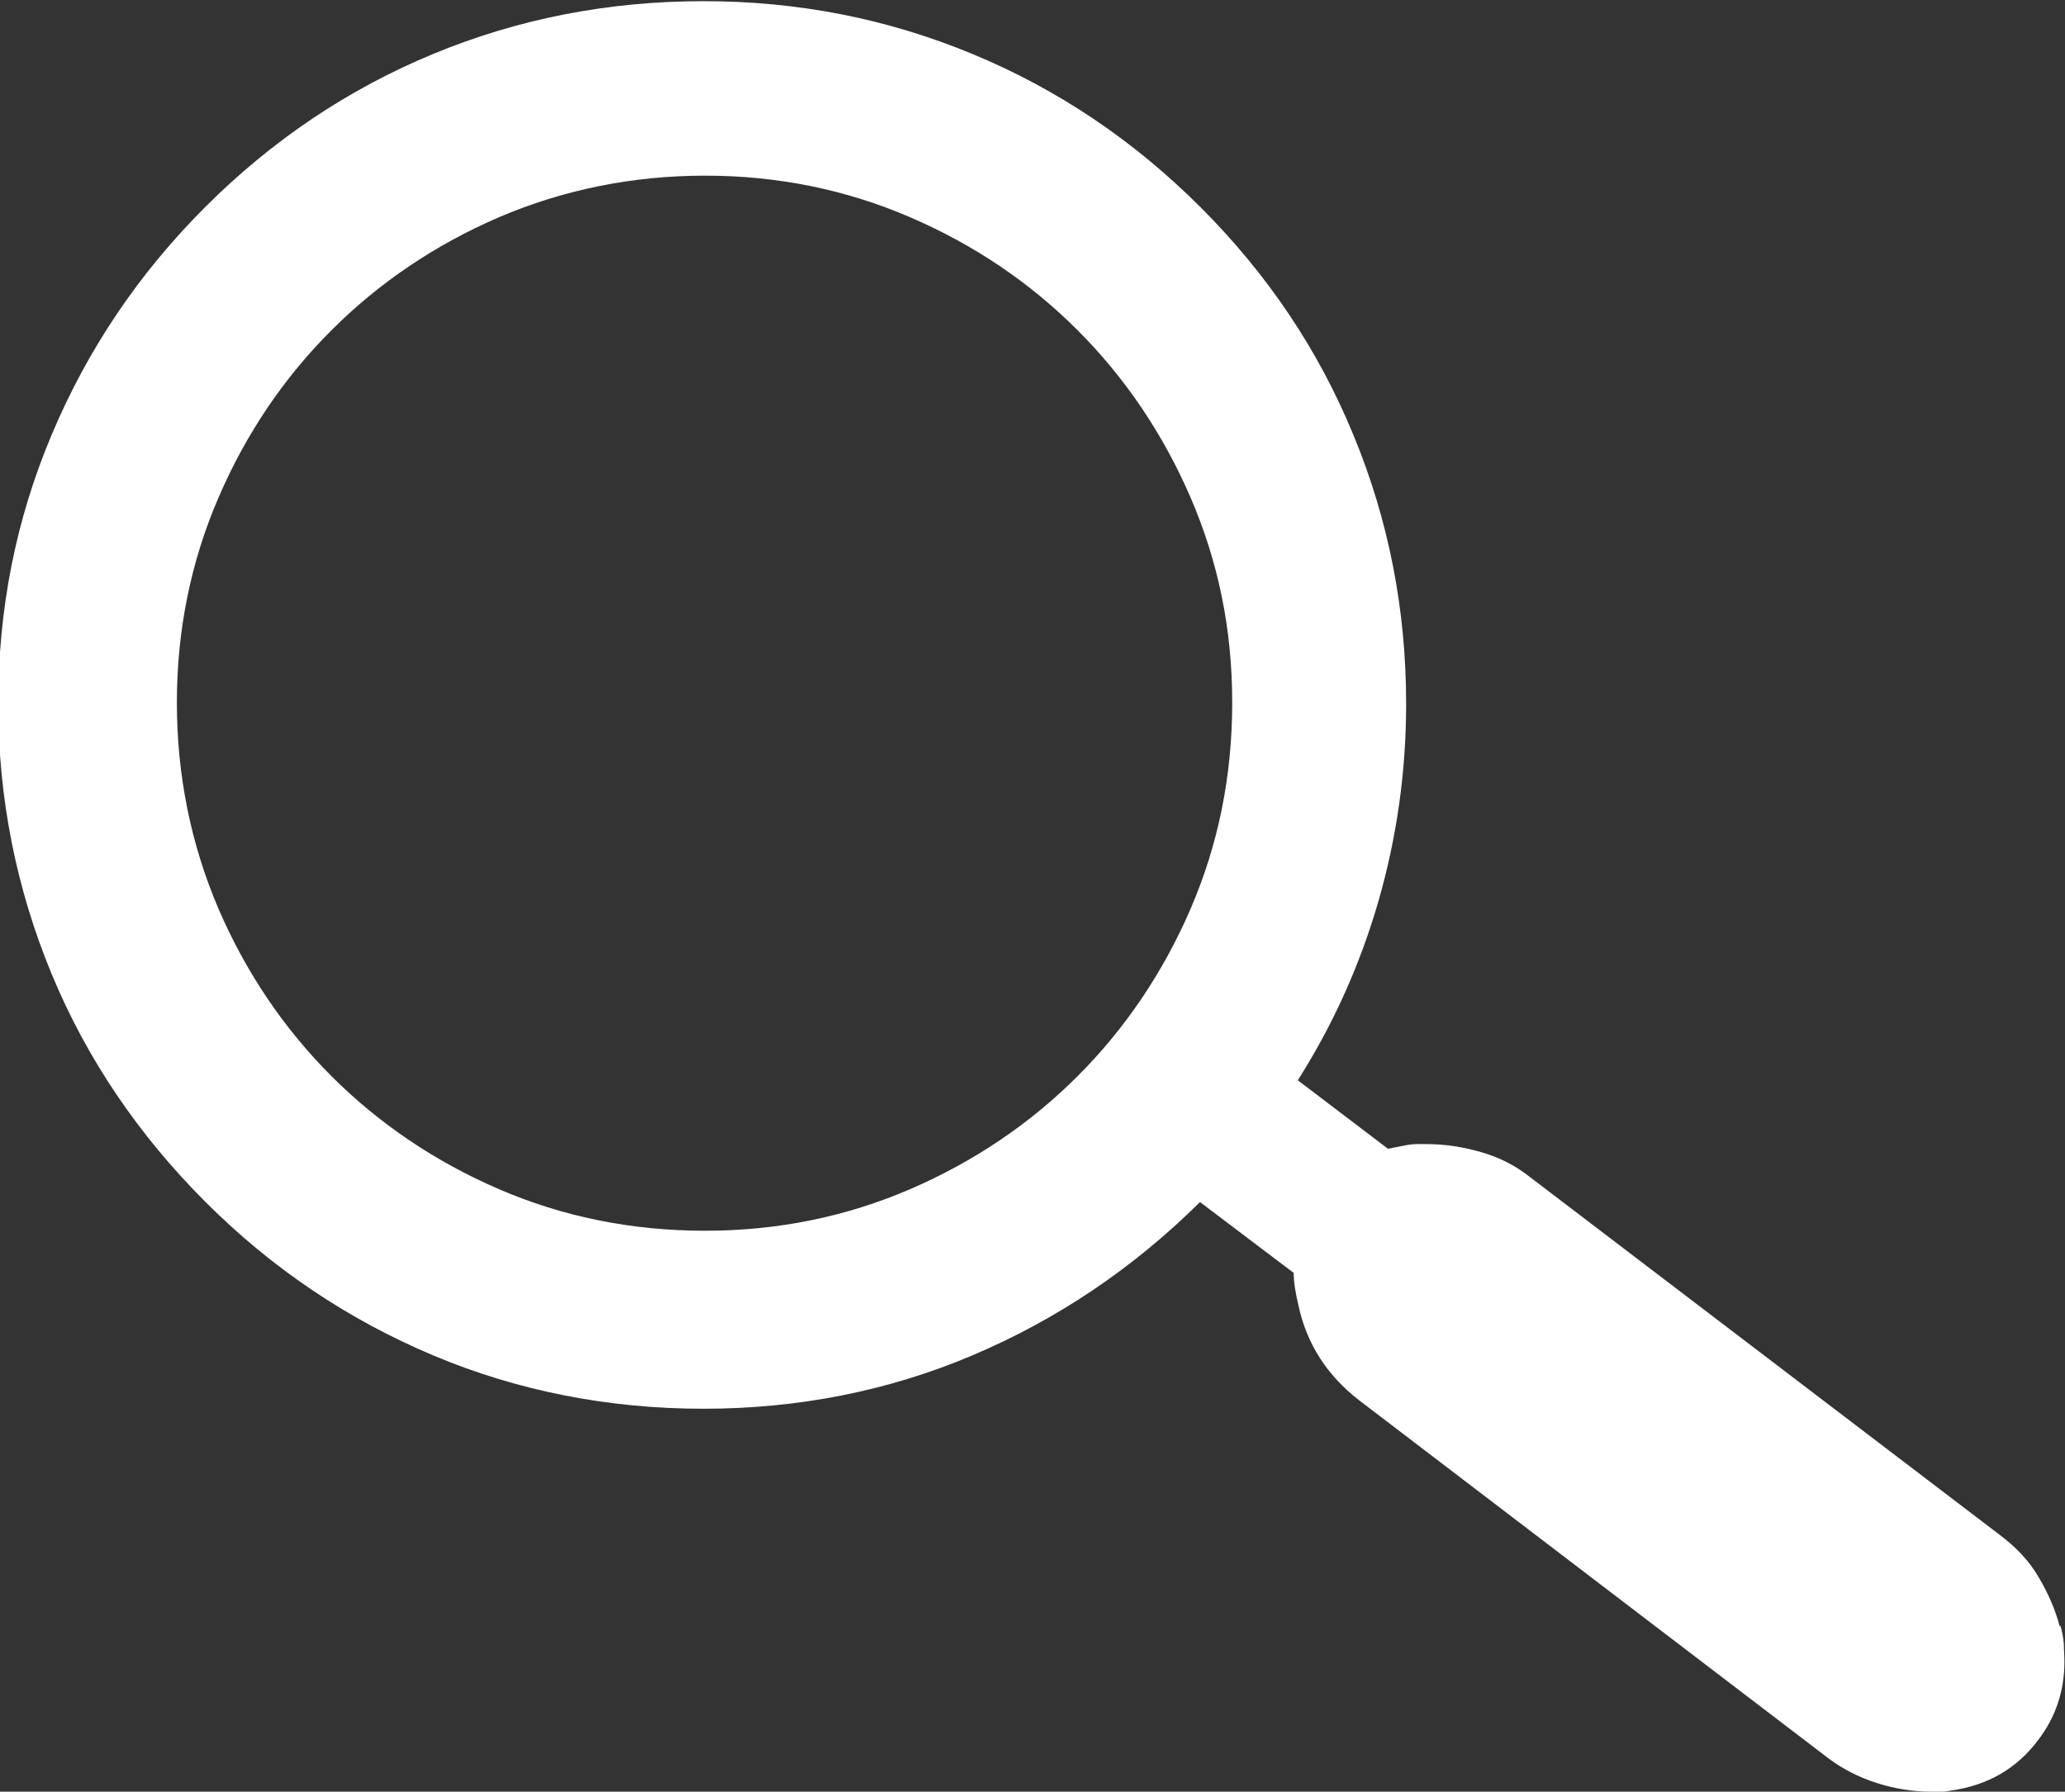
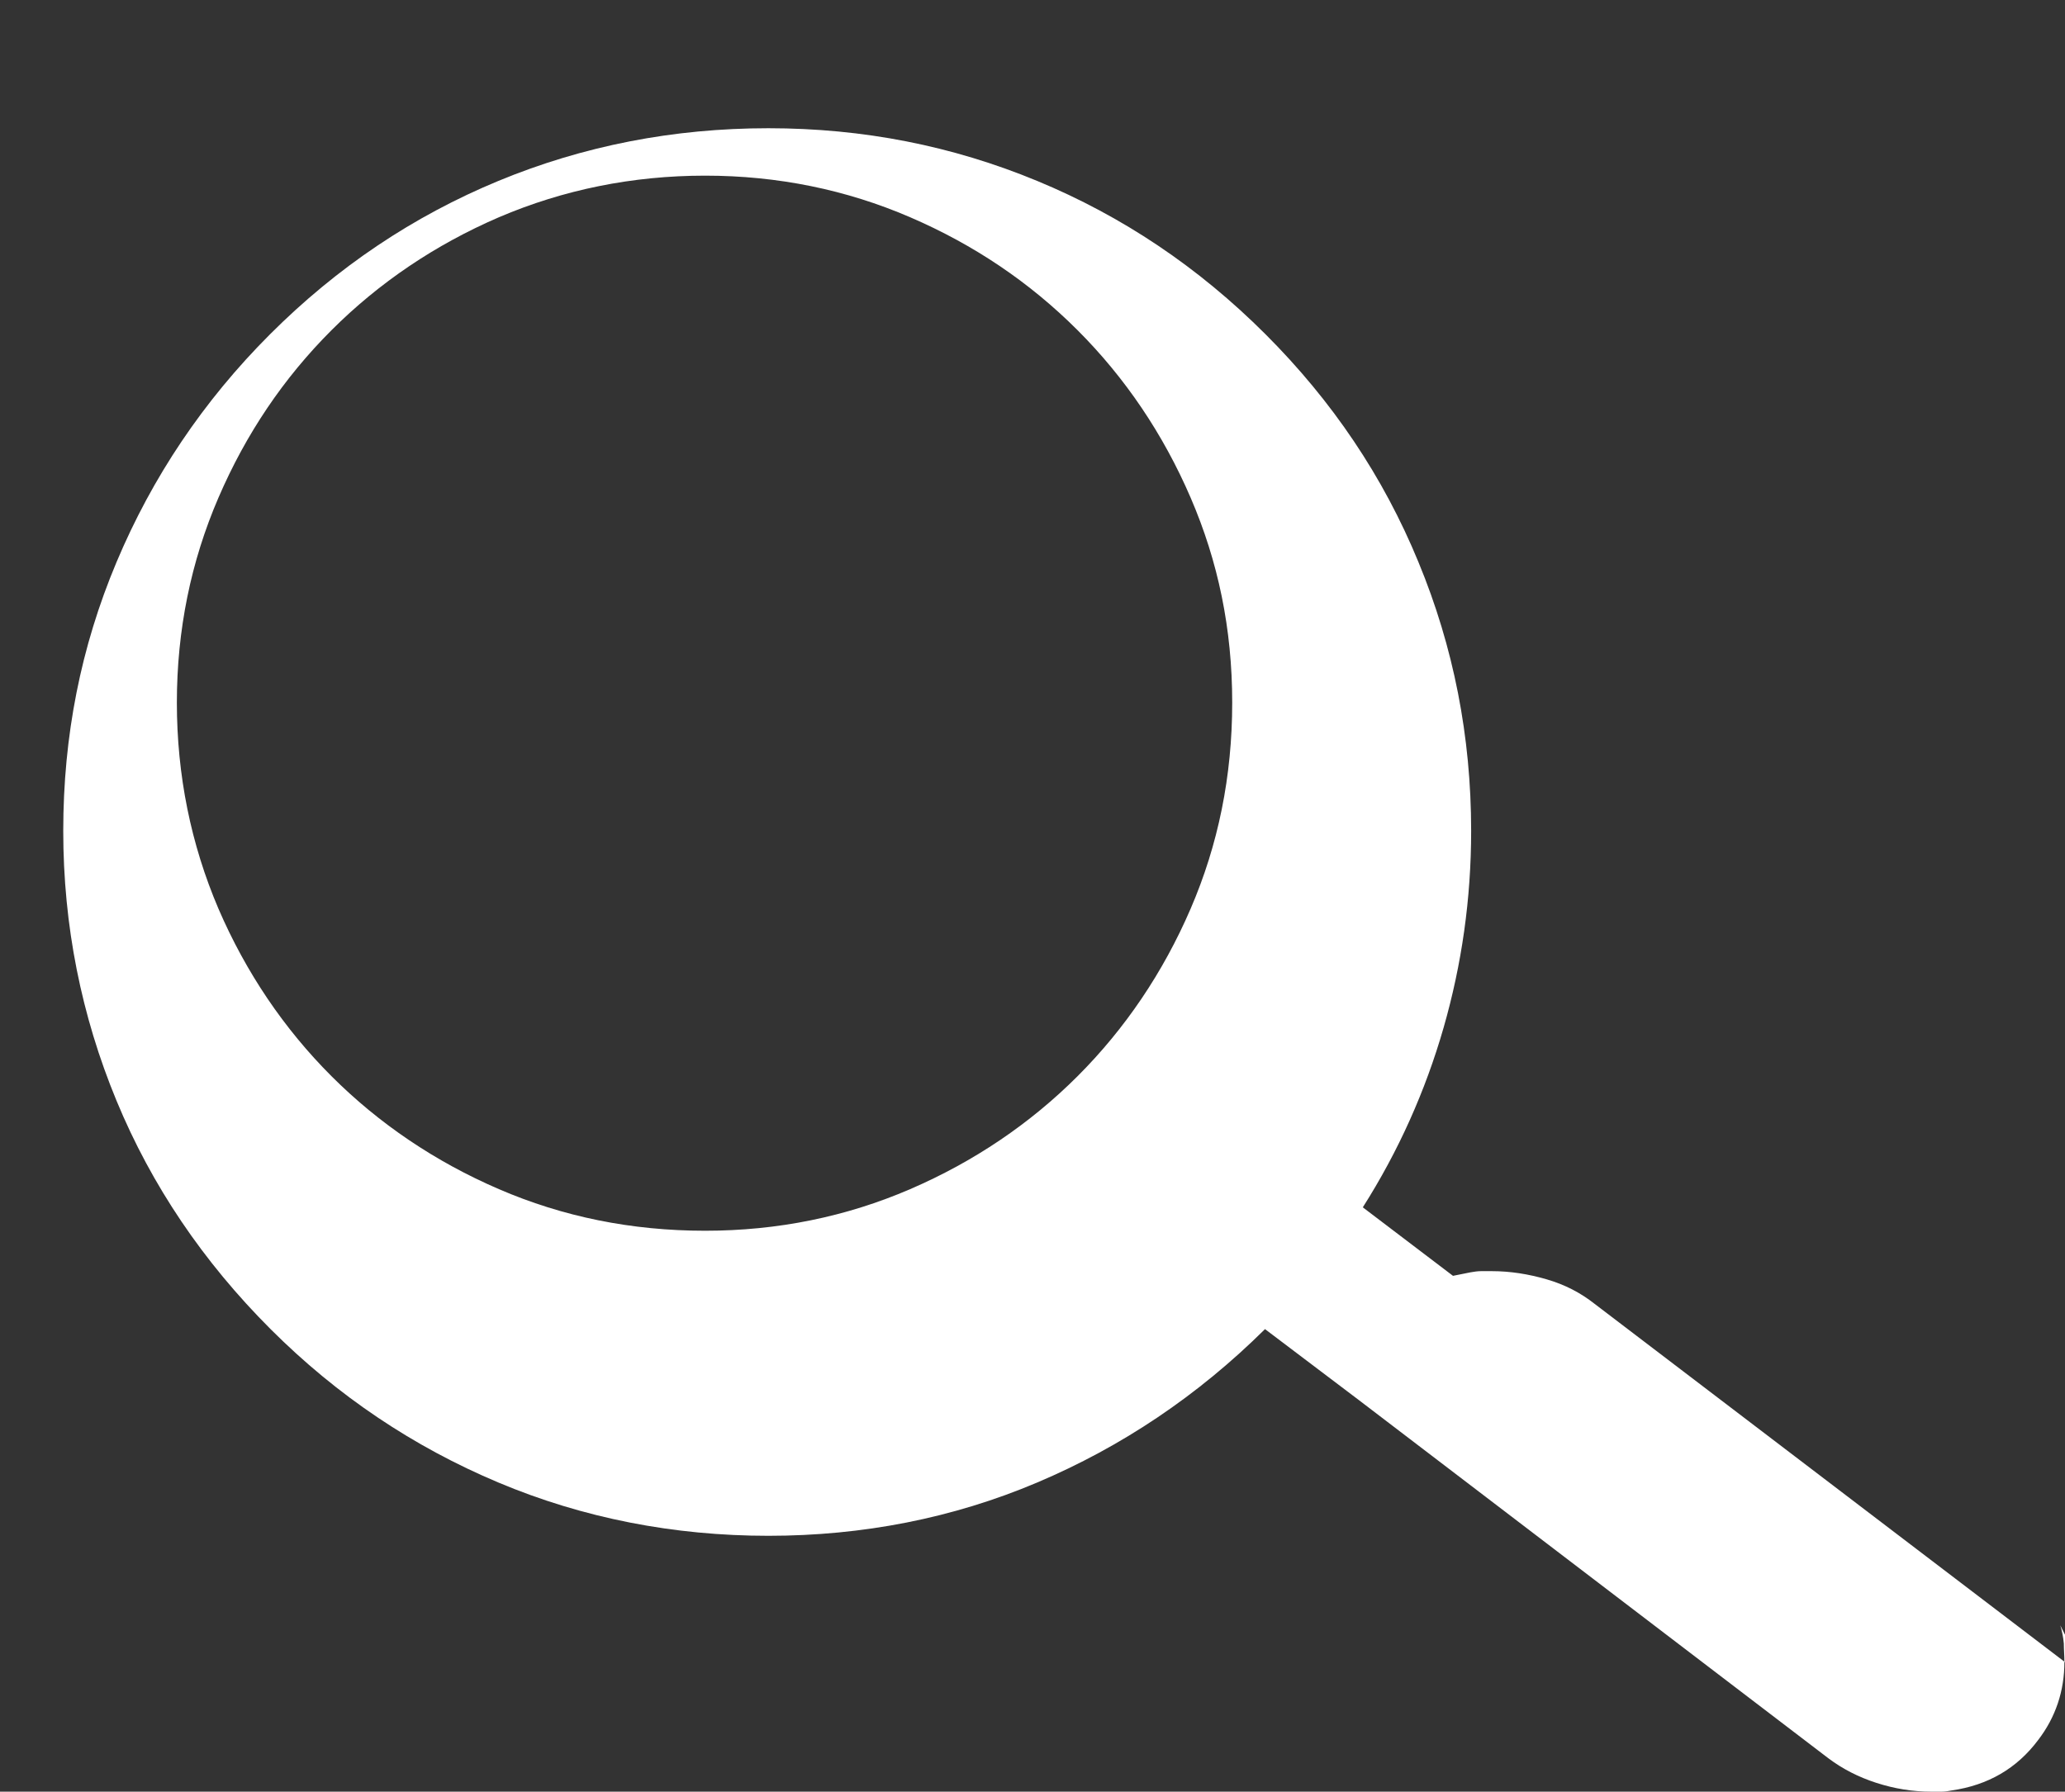
<svg xmlns="http://www.w3.org/2000/svg" id="Ebene_2" data-name="Ebene 2" viewBox="0 0 35.26 30.6">
  <rect x="0" y="0" width="35.26" height="30.6" fill="#333333" stroke="none" />
  <defs>
    <style>
      .cls-1 {
        fill: #fff;
      }
    </style>
  </defs>
  <g id="Ebene_1-2" data-name="Ebene 1">
-     <path class="cls-1" d="M35.18,27.76c.03.1.05.2.06.31,0,.1.01.21.01.31,0,.5-.15.95-.45,1.34-.36.48-.85.77-1.48.86-.05.01-.11.02-.17.02h-.17c-.32,0-.63-.05-.94-.15s-.58-.24-.82-.42l-8.02-6.12c-.54-.42-.89-.96-1.03-1.62-.05-.21-.08-.39-.08-.55l-1.6-1.21c-1.15,1.14-2.45,2.01-3.89,2.62s-2.98.91-4.59.91-3.16-.3-4.61-.91-2.75-1.48-3.89-2.62c-1.15-1.15-2.03-2.45-2.63-3.9s-.91-2.99-.91-4.61.3-3.14.91-4.59,1.48-2.75,2.62-3.89c1.15-1.15,2.45-2.02,3.9-2.62s2.99-.9,4.61-.9,3.14.3,4.59.9,2.75,1.47,3.9,2.62c1.14,1.14,2.01,2.43,2.61,3.89.6,1.45.9,2.98.9,4.59,0,1.16-.16,2.28-.47,3.36-.31,1.08-.77,2.11-1.38,3.07l1.54,1.17c.05-.01.1-.02.15-.03.05-.01.1-.02.15-.03.06-.01.12-.02.18-.02h.18c.32,0,.63.05.94.14.31.09.58.23.82.42l8.02,6.11c.28.21.5.44.66.71s.29.55.37.86ZM12.04,21.02c1.24,0,2.41-.24,3.5-.71s2.05-1.12,2.86-1.93,1.46-1.77,1.93-2.86c.47-1.09.71-2.26.71-3.52s-.24-2.41-.71-3.5c-.47-1.09-1.12-2.05-1.93-2.86-.82-.82-1.77-1.46-2.86-1.93-1.09-.47-2.26-.71-3.5-.71s-2.42.24-3.52.71c-1.09.47-2.05,1.12-2.86,1.93-.82.82-1.46,1.77-1.93,2.86-.47,1.09-.71,2.26-.71,3.5s.24,2.42.71,3.52c.47,1.09,1.12,2.05,1.93,2.86s1.77,1.46,2.86,1.93,2.26.71,3.52.71Z" />
+     <path class="cls-1" d="M35.18,27.76c.03.1.05.2.06.31,0,.1.01.21.01.31,0,.5-.15.95-.45,1.34-.36.48-.85.77-1.48.86-.05.01-.11.02-.17.02h-.17c-.32,0-.63-.05-.94-.15s-.58-.24-.82-.42l-8.02-6.12l-1.6-1.21c-1.15,1.14-2.45,2.01-3.89,2.62s-2.98.91-4.59.91-3.16-.3-4.61-.91-2.75-1.48-3.89-2.62c-1.15-1.15-2.03-2.45-2.63-3.9s-.91-2.99-.91-4.61.3-3.14.91-4.59,1.48-2.75,2.62-3.89c1.15-1.15,2.45-2.02,3.9-2.62s2.99-.9,4.61-.9,3.14.3,4.59.9,2.75,1.47,3.9,2.62c1.14,1.14,2.01,2.43,2.61,3.89.6,1.45.9,2.98.9,4.59,0,1.16-.16,2.28-.47,3.36-.31,1.08-.77,2.11-1.38,3.07l1.54,1.17c.05-.01.1-.02.15-.03.05-.01.1-.02.15-.03.06-.01.12-.02.18-.02h.18c.32,0,.63.05.94.14.31.09.58.23.82.42l8.02,6.11c.28.21.5.44.66.71s.29.55.37.86ZM12.04,21.02c1.24,0,2.41-.24,3.5-.71s2.05-1.12,2.86-1.93,1.46-1.77,1.93-2.86c.47-1.09.71-2.26.71-3.52s-.24-2.41-.71-3.5c-.47-1.09-1.12-2.05-1.93-2.86-.82-.82-1.77-1.46-2.86-1.93-1.09-.47-2.26-.71-3.5-.71s-2.42.24-3.52.71c-1.09.47-2.05,1.12-2.86,1.93-.82.82-1.46,1.77-1.93,2.86-.47,1.09-.71,2.26-.71,3.5s.24,2.42.71,3.52c.47,1.09,1.12,2.05,1.93,2.86s1.77,1.46,2.86,1.93,2.26.71,3.52.71Z" />
  </g>
</svg>